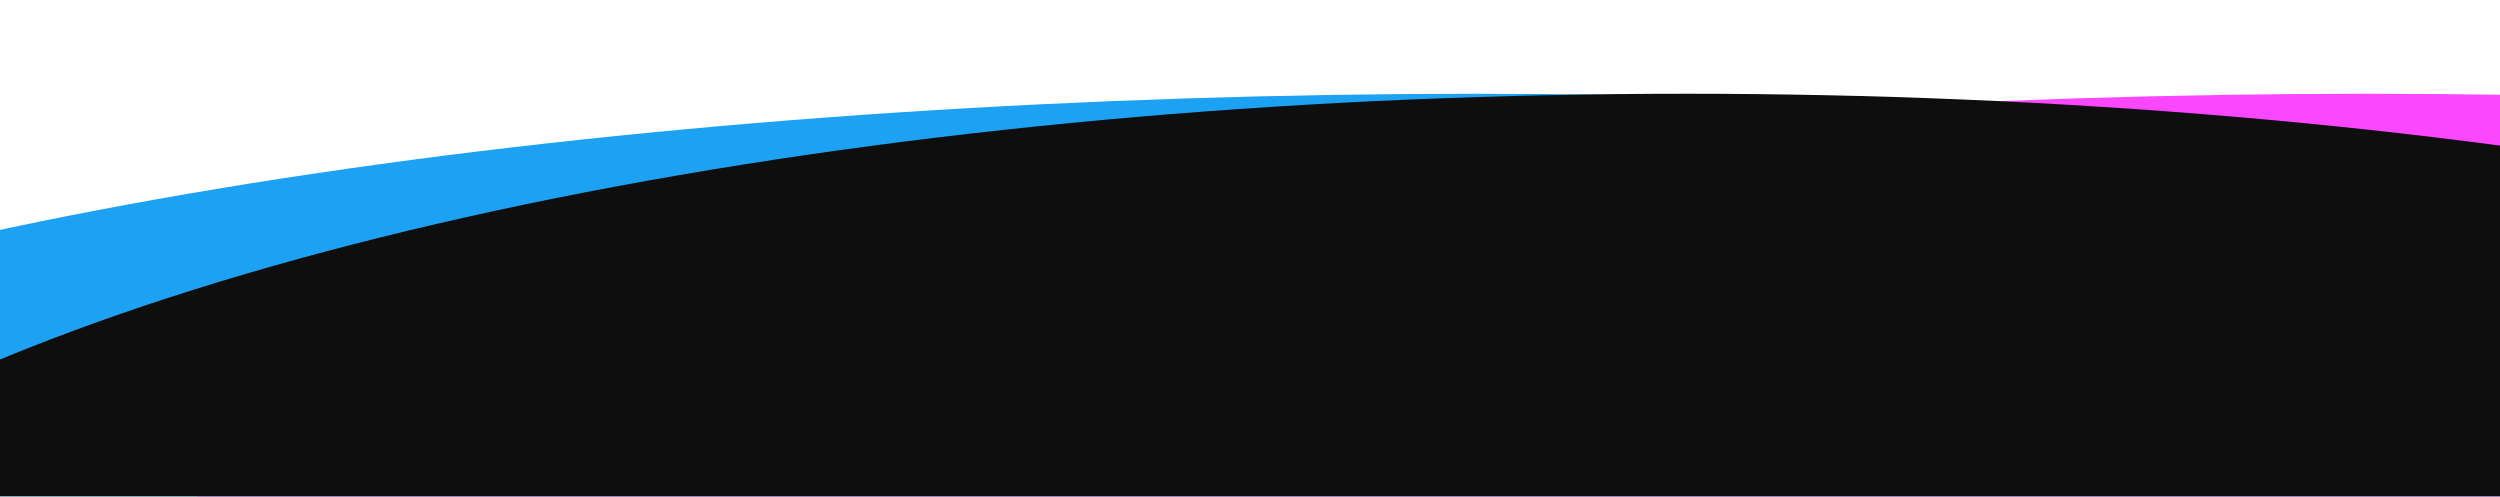
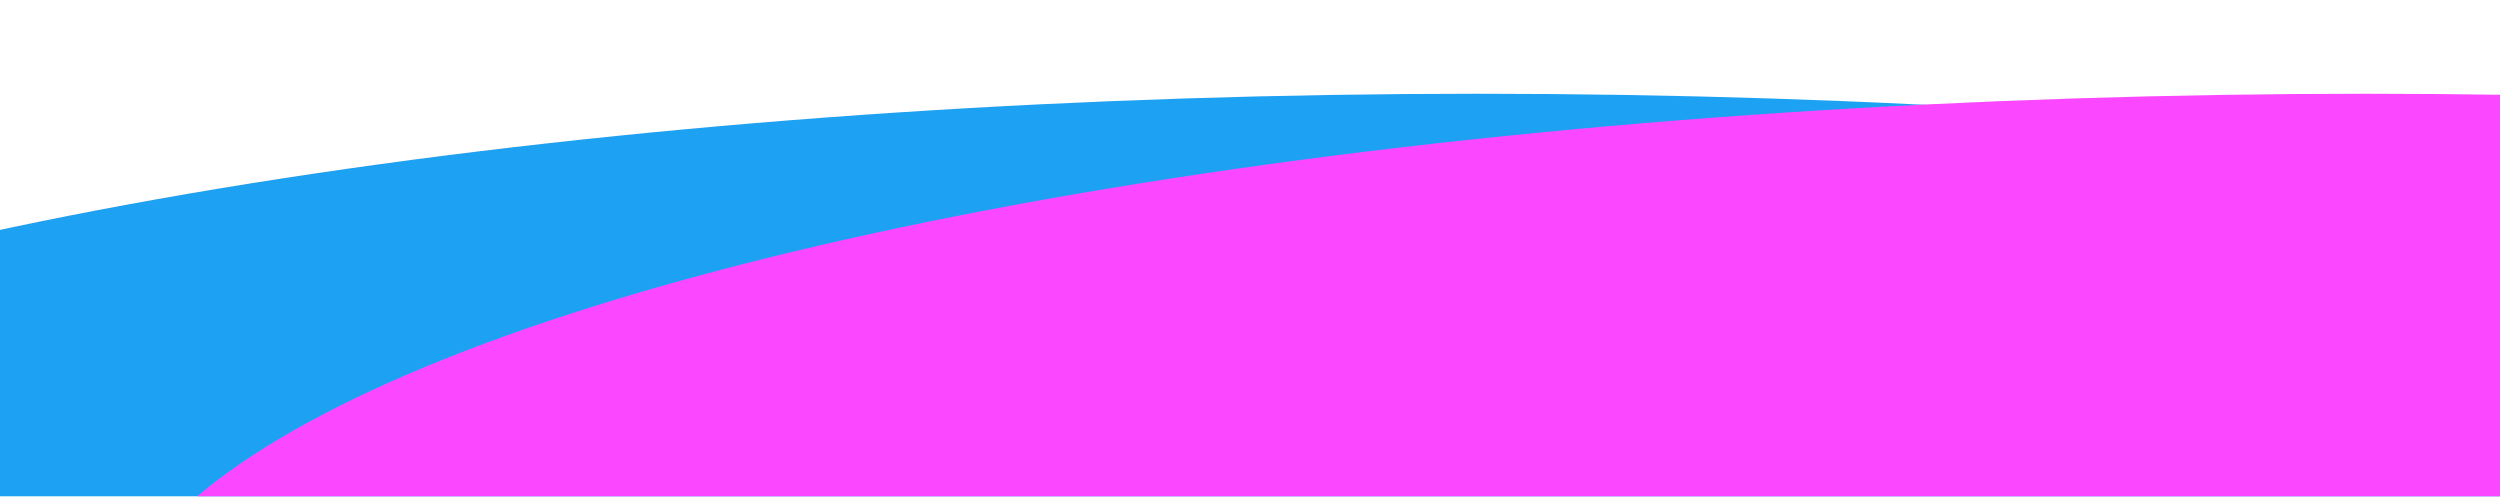
<svg xmlns="http://www.w3.org/2000/svg" width="1440" height="286" viewBox="0 0 1440 286" fill="none">
  <g filter="url(#filter0_f_80_764)">
    <ellipse cx="851" cy="376.5" rx="1302" ry="322.5" fill="#1DA1F2" />
  </g>
  <g filter="url(#filter1_f_80_764)">
    <ellipse cx="1363" cy="376.5" rx="1302" ry="322.5" fill="#FB47FF" />
  </g>
  <g filter="url(#filter2_f_80_764)">
-     <ellipse cx="971.5" cy="452" rx="1232.5" ry="398" fill="#0E0E0E" />
-   </g>
+     </g>
  <defs>
    <filter id="filter0_f_80_764" x="-505" y="0" width="2712" height="753" filterUnits="userSpaceOnUse" color-interpolation-filters="sRGB">
      <feFlood flood-opacity="0" result="BackgroundImageFix" />
      <feBlend mode="normal" in="SourceGraphic" in2="BackgroundImageFix" result="shape" />
      <feGaussianBlur stdDeviation="27" result="effect1_foregroundBlur_80_764" />
    </filter>
    <filter id="filter1_f_80_764" x="7" y="0" width="2712" height="753" filterUnits="userSpaceOnUse" color-interpolation-filters="sRGB">
      <feFlood flood-opacity="0" result="BackgroundImageFix" />
      <feBlend mode="normal" in="SourceGraphic" in2="BackgroundImageFix" result="shape" />
      <feGaussianBlur stdDeviation="27" result="effect1_foregroundBlur_80_764" />
    </filter>
    <filter id="filter2_f_80_764" x="-315" y="0" width="2573" height="904" filterUnits="userSpaceOnUse" color-interpolation-filters="sRGB">
      <feFlood flood-opacity="0" result="BackgroundImageFix" />
      <feBlend mode="normal" in="SourceGraphic" in2="BackgroundImageFix" result="shape" />
      <feGaussianBlur stdDeviation="27" result="effect1_foregroundBlur_80_764" />
    </filter>
  </defs>
</svg>